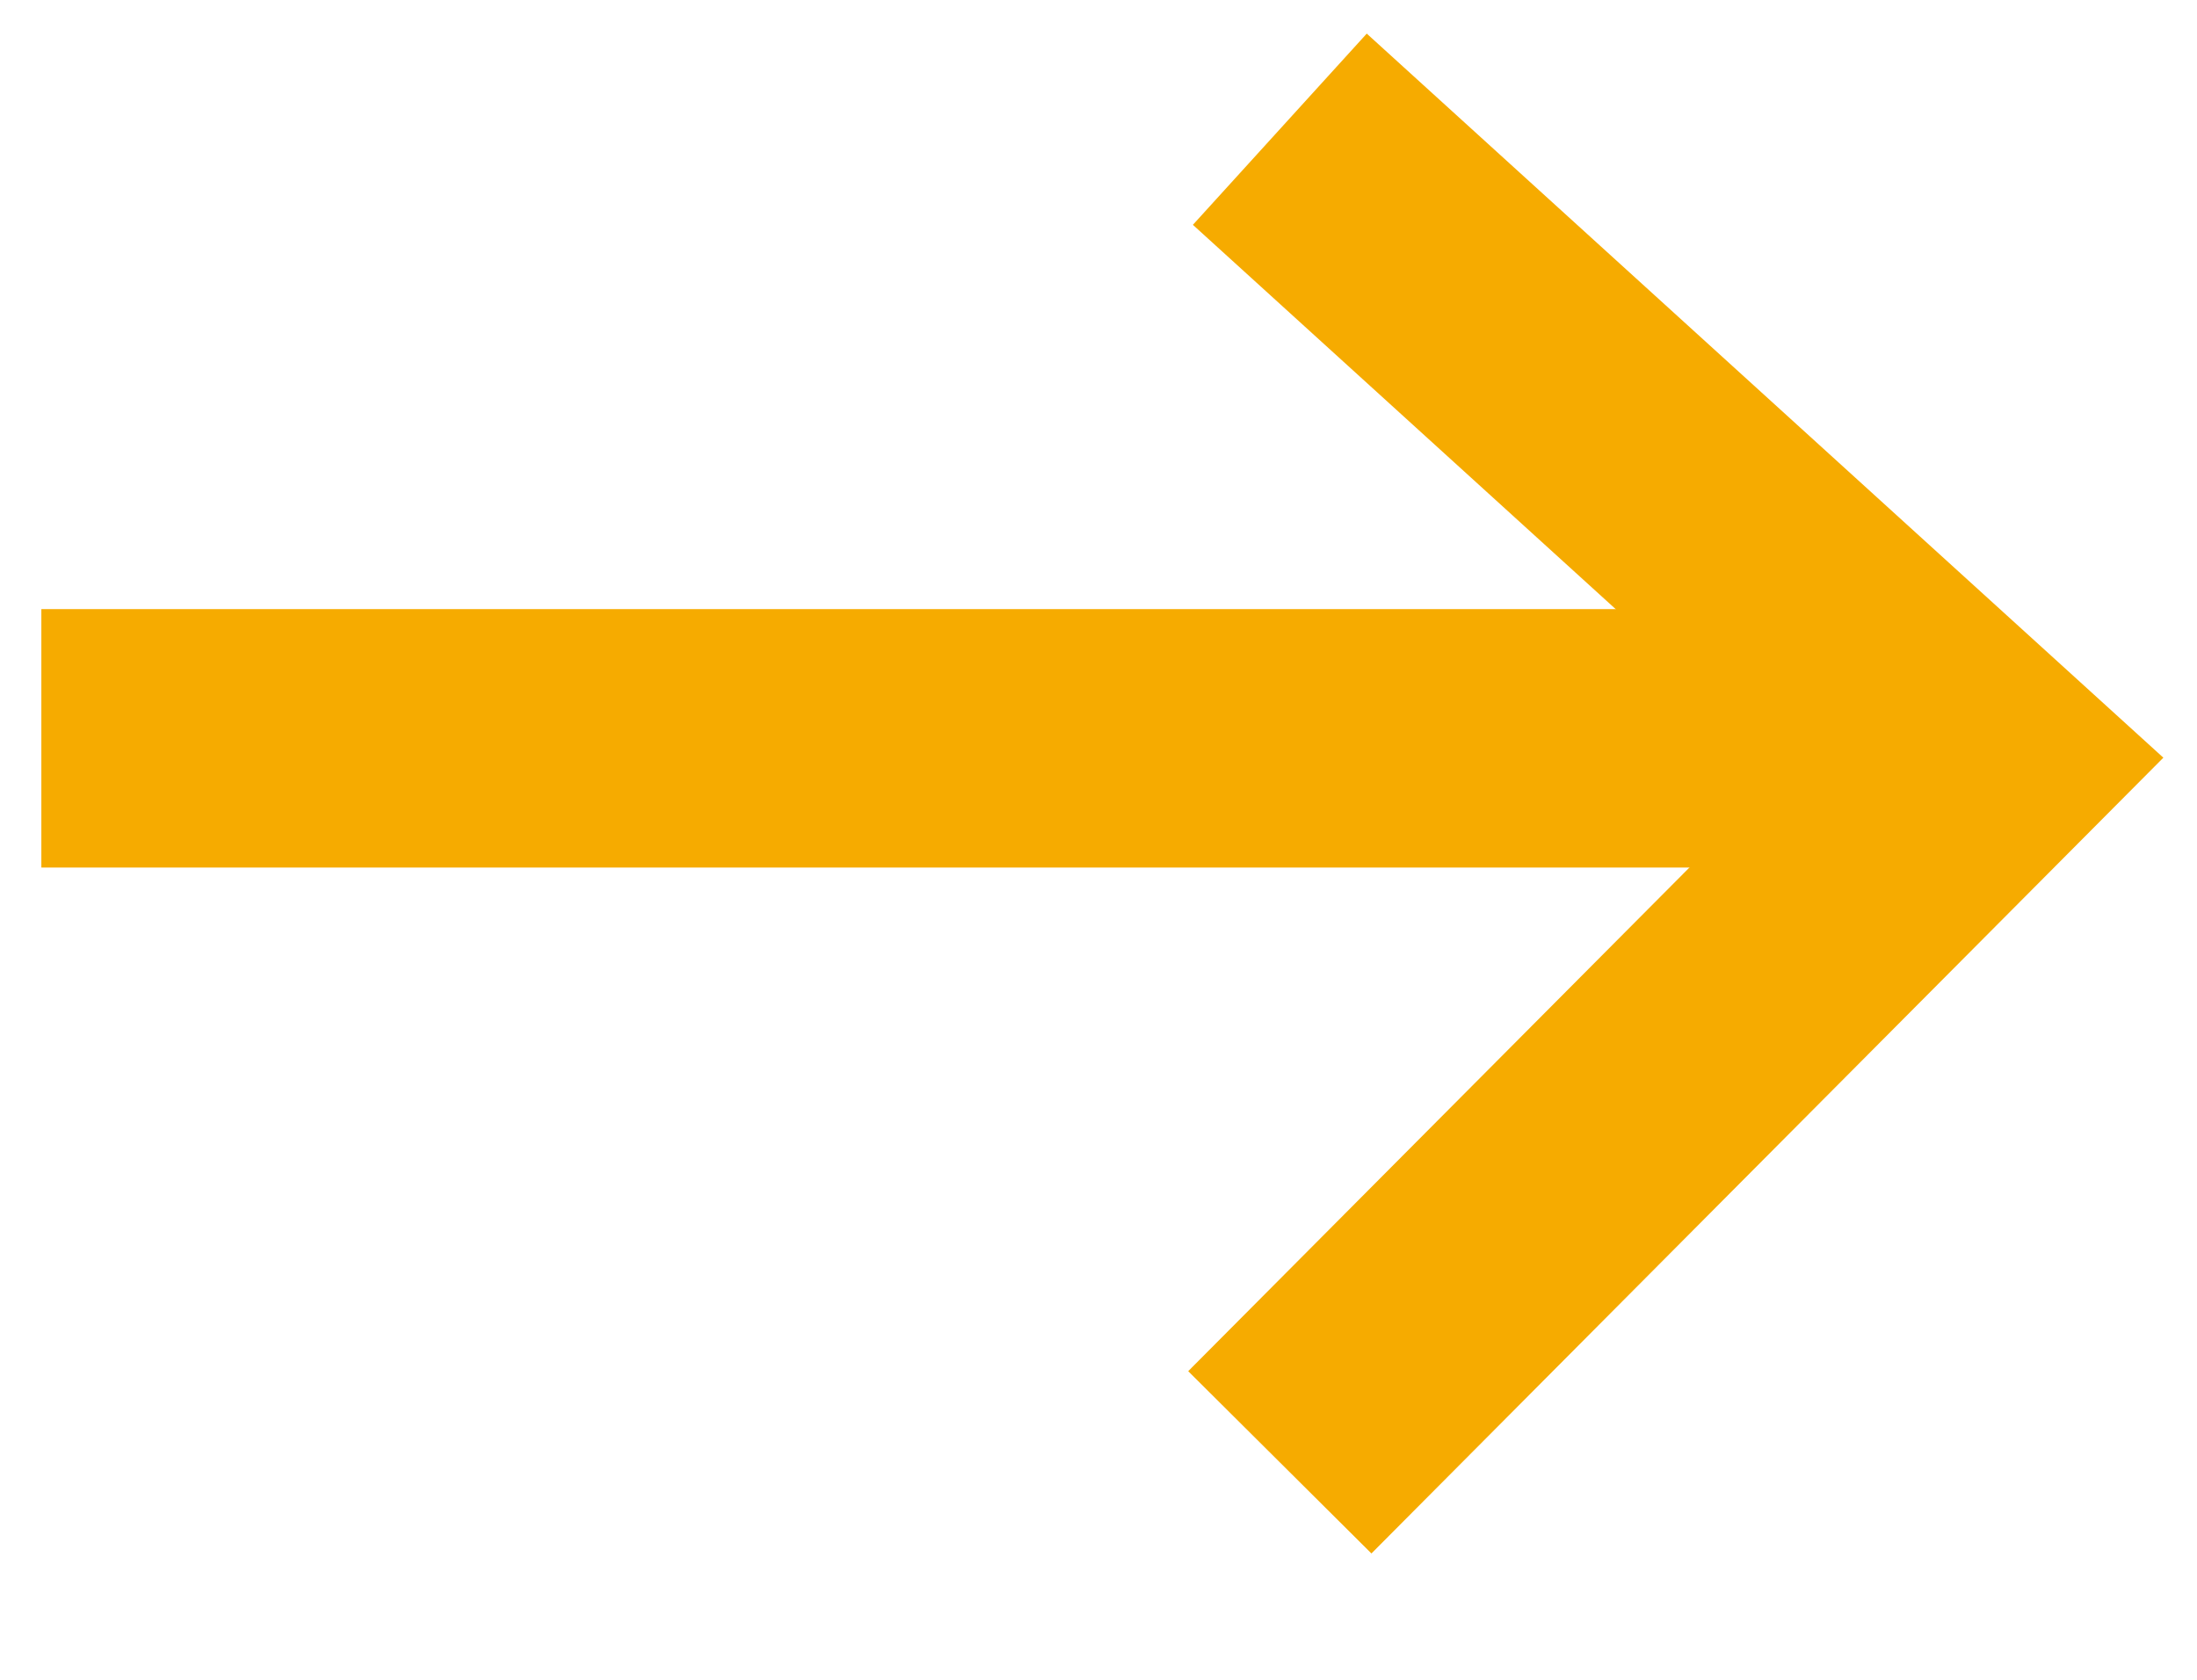
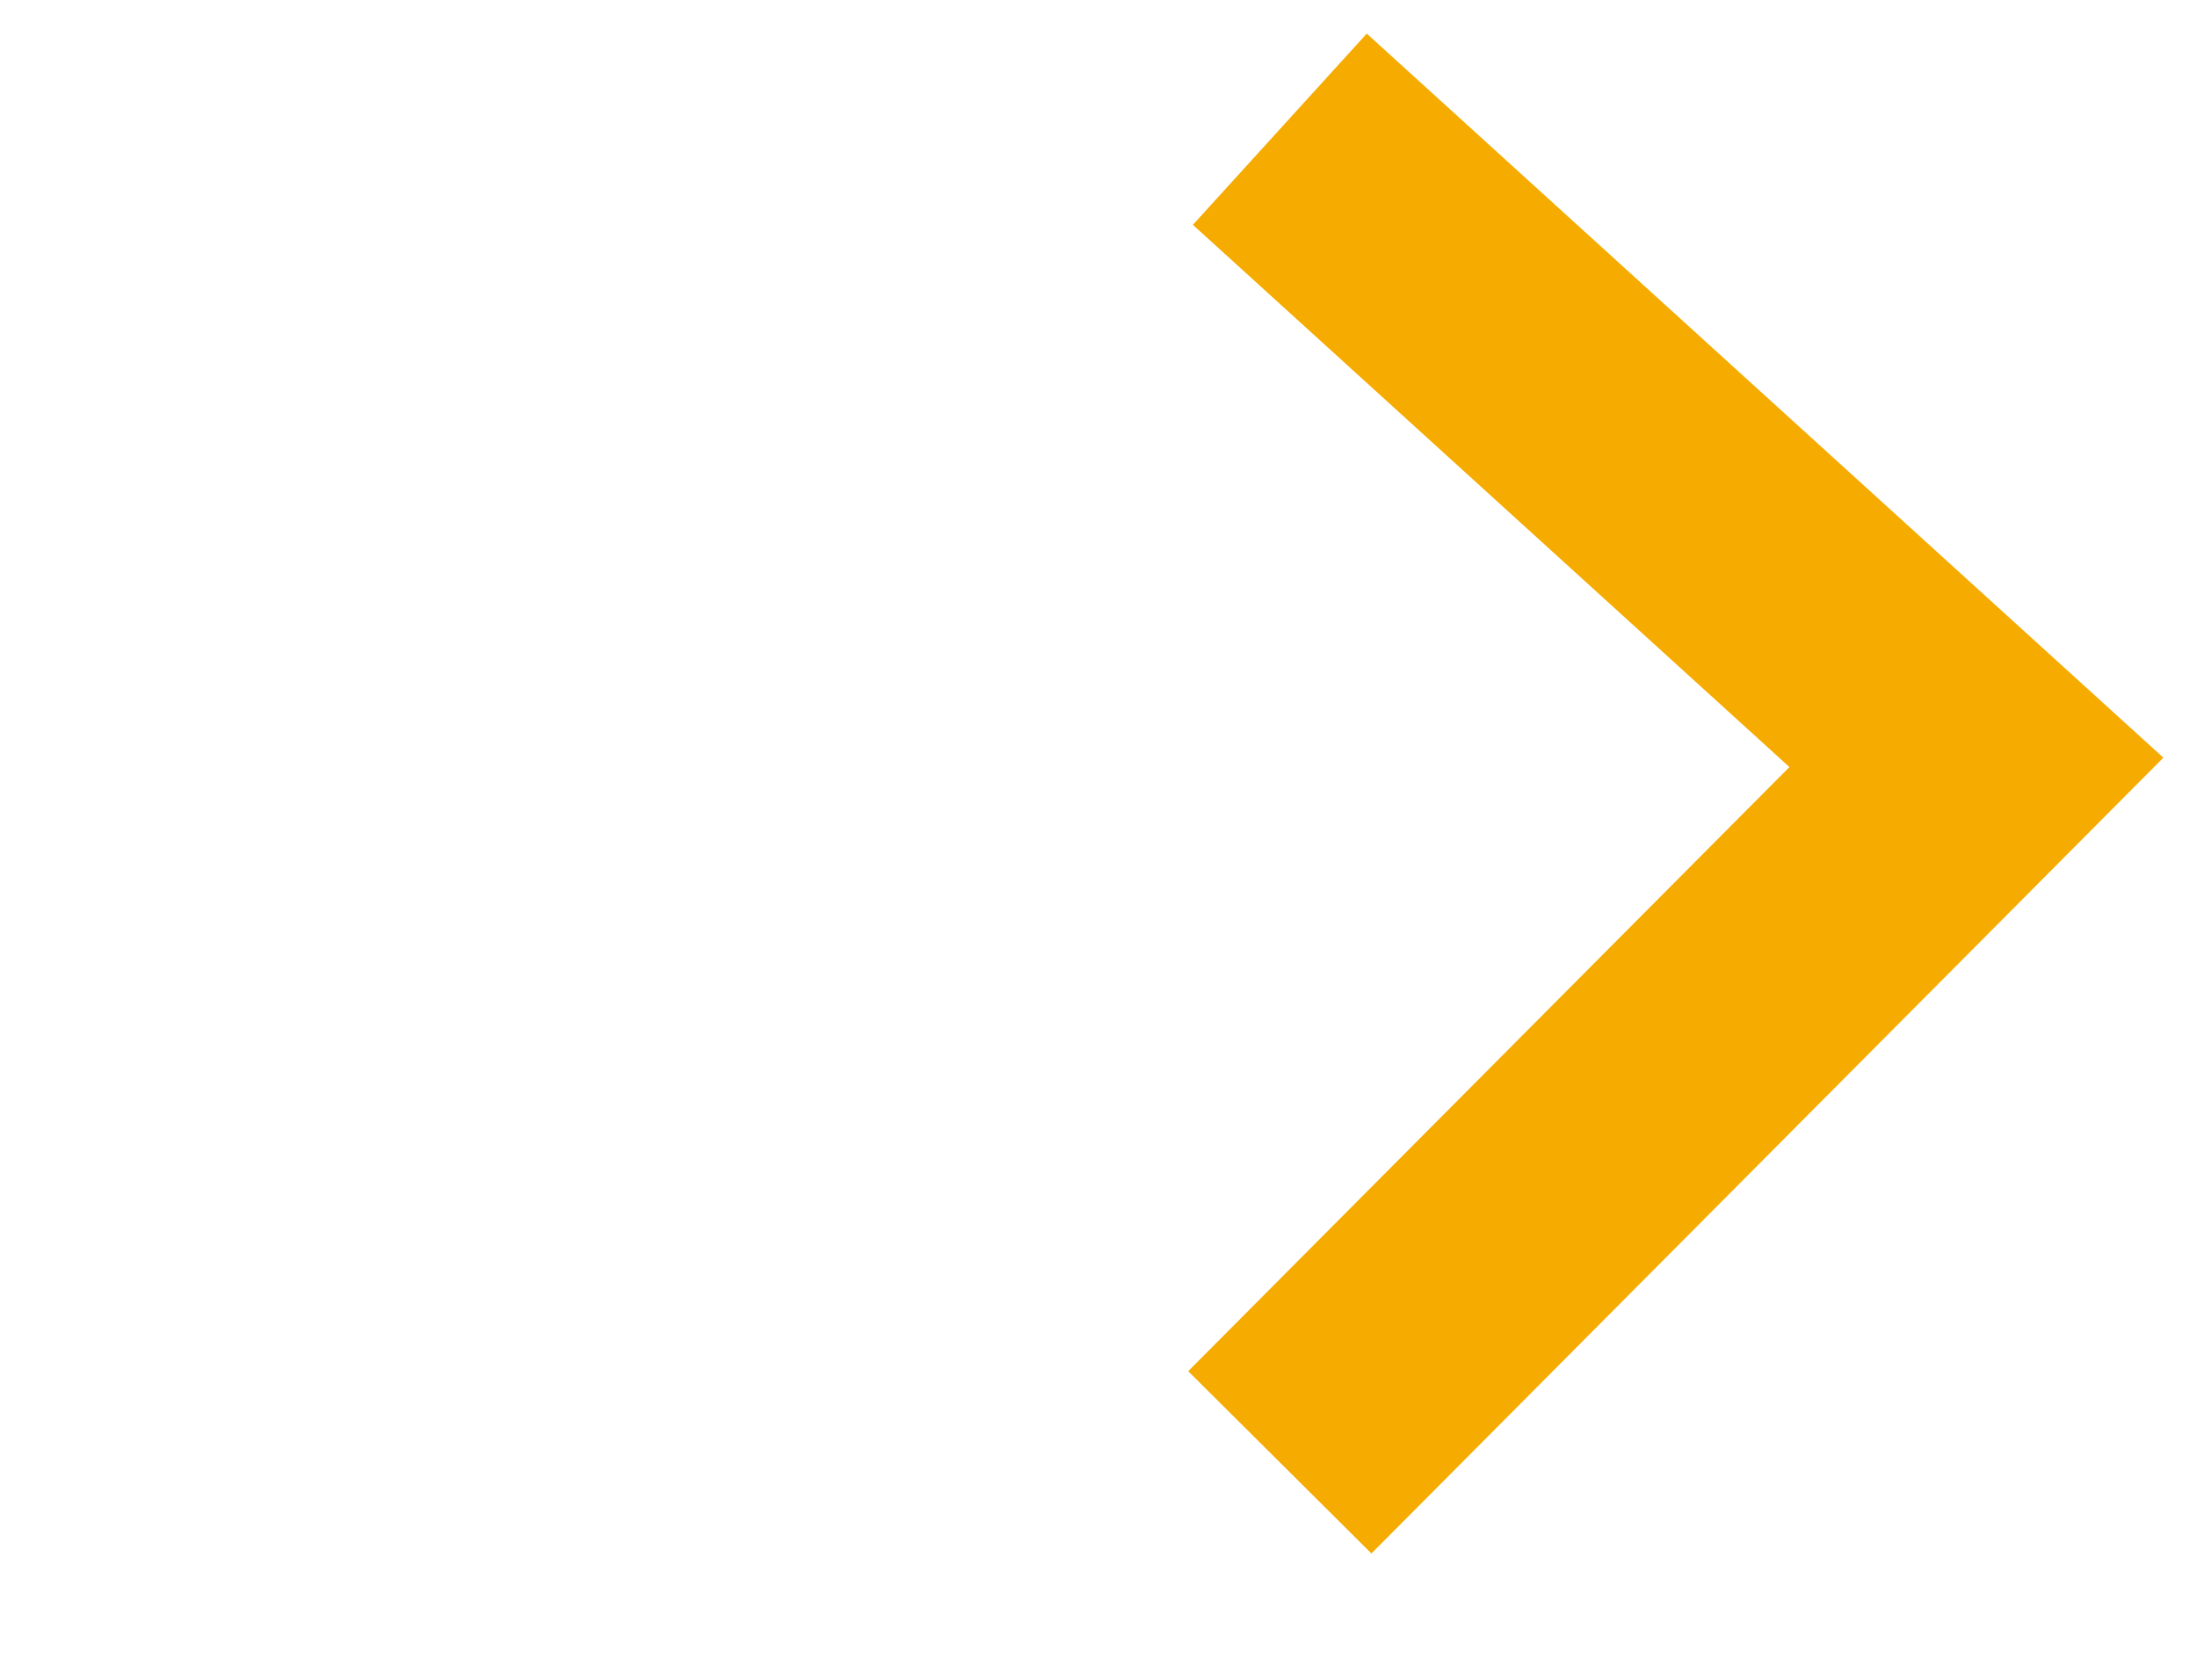
<svg xmlns="http://www.w3.org/2000/svg" width="17" height="13" viewBox="0 0 17 13" fill="none">
  <path d="M9.903 1L15.293 5.9L9.903 11.317" stroke="#F6AB00" stroke-width="2" />
-   <path d="M0.32 5.714H14.843" stroke="#F6AB00" stroke-width="2" />
</svg>